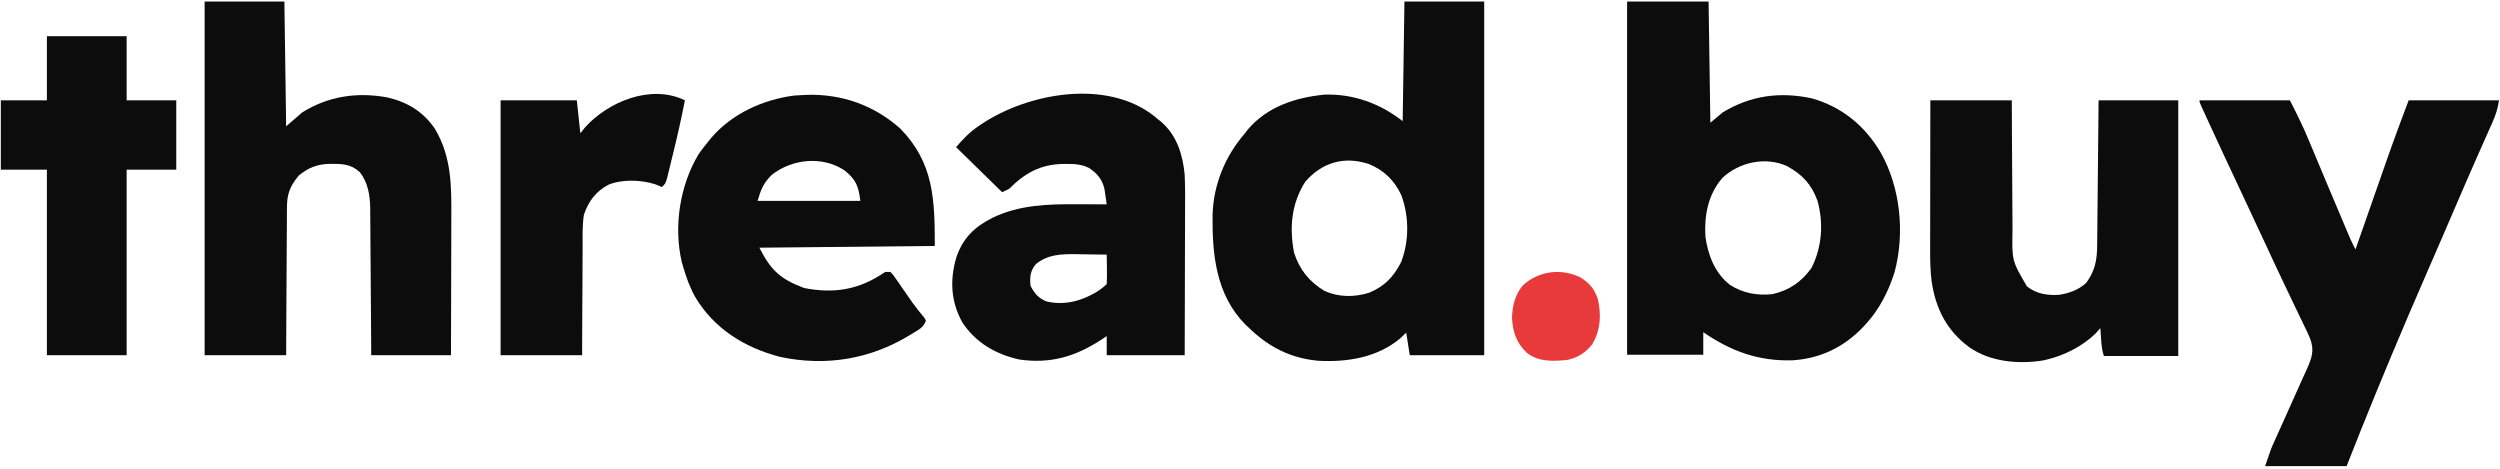
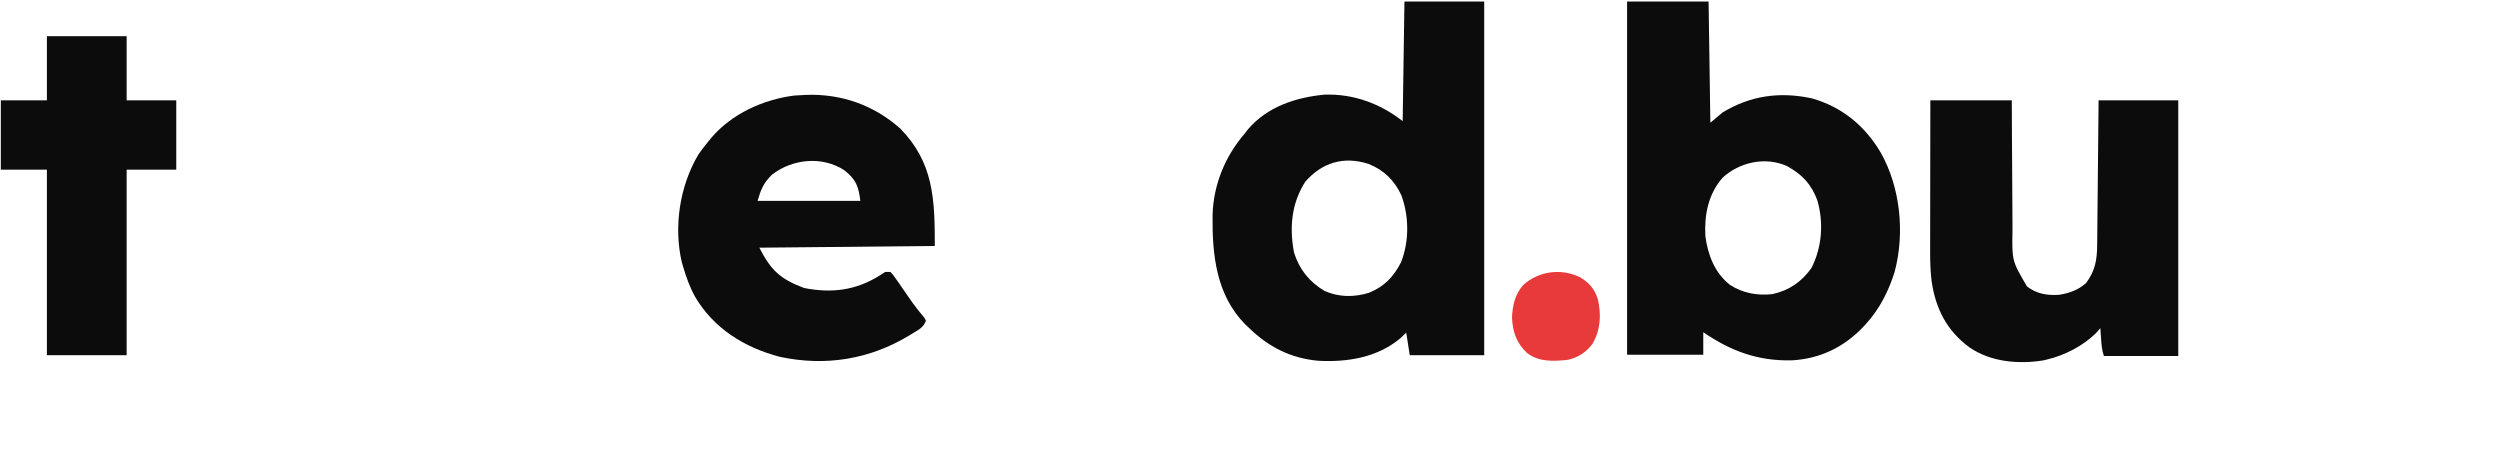
<svg xmlns="http://www.w3.org/2000/svg" width="848" height="159" viewBox="0 0 848 159" fill="none">
  <path d="M551.908 0.516C561.031 0.516 570.154 0.516 579.553 0.516C579.752 14.082 579.95 27.648 580.154 41.626C581.543 40.463 582.931 39.3 584.361 38.102C593.806 32.396 603.701 31.048 614.504 33.344C624.856 36.243 632.669 42.781 637.969 51.81C644.659 63.696 646.16 79.148 642.645 92.269C640.723 98.51 637.51 104.895 633.04 109.751C632.45 110.398 632.45 110.398 631.848 111.059C625.348 117.793 617.444 121.634 607.954 122.224C596.411 122.527 587.216 119.163 577.75 112.688C577.75 115.207 577.75 117.727 577.75 120.322C569.222 120.322 560.695 120.322 551.908 120.322C551.908 80.786 551.908 41.25 551.908 0.516ZM584.253 60.33C579.383 65.957 578.069 72.965 578.469 80.148C579.294 86.422 581.654 92.658 586.878 96.684C591.158 99.427 596.142 100.349 601.189 99.767C606.877 98.528 611.064 95.601 614.41 90.958C618.041 83.936 618.613 75.623 616.476 68.054C614.453 62.537 611.378 59.234 606.196 56.363C598.887 53.013 589.945 55.004 584.253 60.33Z" fill="#0C0C0C" />
-   <path d="M746.079 34.035C756.196 34.035 766.314 34.035 776.738 34.035C778.978 38.418 781.107 42.684 782.984 47.202C783.333 48.031 783.333 48.031 783.688 48.877C784.43 50.642 785.167 52.409 785.905 54.176C786.416 55.392 786.926 56.608 787.437 57.824C788.434 60.197 789.429 62.569 790.424 64.943C792.075 68.88 793.739 72.813 795.411 76.742C795.759 77.565 795.759 77.565 796.115 78.404C796.428 79.139 796.428 79.139 796.747 79.889C796.92 80.296 797.093 80.703 797.271 81.122C797.8 82.306 798.386 83.454 798.98 84.607C799.144 84.139 799.308 83.67 799.477 83.187C801.04 78.716 802.604 74.245 804.17 69.775C804.975 67.478 805.779 65.181 806.582 62.884C807.36 60.657 808.14 58.43 808.921 56.204C809.214 55.364 809.508 54.525 809.801 53.686C812.102 47.094 814.552 40.574 817.015 34.035C827.132 34.035 837.249 34.035 847.673 34.035C847.177 36.948 846.623 38.839 845.442 41.48C845.19 42.049 845.19 42.049 844.933 42.629C844.566 43.457 844.197 44.284 843.827 45.11C842.796 47.41 841.779 49.716 840.76 52.021C840.542 52.513 840.324 53.005 840.099 53.511C837.497 59.388 834.959 65.29 832.419 71.192C831.45 73.443 830.48 75.693 829.51 77.944C829.27 78.499 829.03 79.055 828.783 79.628C826.504 84.913 824.206 90.191 821.908 95.469C814.789 111.821 807.913 128.254 801.256 144.791C800.978 145.48 800.978 145.48 800.695 146.184C799.099 150.153 797.54 154.133 795.974 158.114C786.849 158.114 777.724 158.114 768.322 158.114C770.348 152.167 770.348 152.167 771.664 149.263C771.954 148.618 772.245 147.972 772.544 147.307C772.853 146.627 773.161 145.947 773.478 145.246C773.801 144.525 774.123 143.804 774.445 143.083C775.801 140.046 777.158 137.009 778.533 133.98C779.378 132.117 780.213 130.25 781.041 128.38C781.51 127.331 781.988 126.287 782.467 125.242C784.197 121.321 785.129 118.82 783.528 114.678C783.005 113.444 782.433 112.243 781.843 111.038C781.628 110.588 781.413 110.137 781.192 109.673C780.489 108.201 779.778 106.732 779.067 105.263C778.572 104.228 778.077 103.194 777.583 102.159C776.829 100.578 776.074 98.998 775.317 97.418C773.033 92.65 770.802 87.861 768.585 83.064C765.607 76.633 762.603 70.213 759.584 63.8C756.142 56.489 752.719 49.169 749.348 41.826C749.178 41.458 749.009 41.089 748.834 40.709C748.364 39.689 747.897 38.667 747.429 37.646C747.167 37.073 746.905 36.5 746.634 35.91C746.079 34.623 746.079 34.623 746.079 34.035Z" fill="#0C0C0C" />
  <path d="M654.774 34.035C663.892 34.035 673.01 34.035 682.404 34.035C682.419 37.926 682.435 41.818 682.451 45.828C682.466 48.301 682.482 50.774 682.5 53.247C682.529 57.168 682.555 61.089 682.567 65.01C682.576 68.173 682.596 71.336 682.625 74.499C682.634 75.703 682.639 76.906 682.639 78.11C682.449 88.454 682.449 88.454 687.547 97.151C690.811 99.668 694.325 100.253 698.408 100.004C701.897 99.467 705.012 98.35 707.631 95.972C710.706 91.765 711.323 88.152 711.358 83.054C711.364 82.524 711.37 81.995 711.376 81.449C711.395 79.7 711.41 77.951 711.425 76.202C711.437 74.988 711.45 73.775 711.463 72.562C711.496 69.369 711.526 66.177 711.555 62.984C711.59 59.154 711.63 55.322 711.669 51.492C711.728 45.673 711.781 39.854 711.836 34.035C720.755 34.035 729.675 34.035 738.865 34.035C738.865 62.65 738.865 91.264 738.865 120.747C730.54 120.747 722.215 120.747 713.638 120.747C712.974 118.791 712.844 117.087 712.699 115.032C712.649 114.336 712.598 113.641 712.547 112.924C712.51 112.391 712.474 111.858 712.436 111.309C711.916 111.893 711.396 112.477 710.86 113.078C706.537 117.323 700.349 120.525 694.417 121.926C693.759 122.087 693.759 122.087 693.089 122.251C684.535 123.604 675.2 122.773 667.988 117.797C660.295 112.119 656.559 104.645 655.203 95.391C654.799 92.048 654.691 88.762 654.706 85.398C654.705 84.839 654.705 84.28 654.705 83.704C654.706 81.875 654.71 80.047 654.715 78.218C654.716 76.943 654.717 75.667 654.718 74.392C654.72 71.049 654.726 67.707 654.732 64.364C654.74 60.346 654.742 56.328 654.746 52.31C654.752 46.218 654.763 40.127 654.774 34.035Z" fill="#0C0C0C" />
  <path d="M476.388 0.513C485.315 0.513 494.242 0.513 503.44 0.513C503.44 40.1 503.44 79.688 503.44 120.476C495.108 120.476 486.776 120.476 478.192 120.476C477.795 117.953 477.398 115.43 476.989 112.831C476.357 113.438 475.725 114.044 475.073 114.669C467.353 121.237 457.011 122.938 447.092 122.364C437.616 121.5 430.186 117.598 423.487 111.067C423.11 110.712 422.734 110.357 422.346 109.992C412.452 99.919 411.154 86.241 411.302 72.988C411.575 62.748 415.487 53.042 422.285 45.205C422.647 44.734 423.009 44.263 423.381 43.778C429.951 36.175 439.441 33.053 449.261 32.1C459.102 31.77 468.186 35.14 475.787 41.088C475.985 27.698 476.184 14.308 476.388 0.513ZM442.724 61.67C438.032 69.099 437.344 77.105 438.927 85.645C440.75 91.41 444.082 95.571 449.336 98.718C454.199 100.843 459.334 100.861 464.365 99.306C469.648 97.164 472.743 93.822 475.27 88.889C478.028 81.717 477.975 73.434 475.346 66.242C473.007 61.229 469.434 57.667 464.215 55.606C455.855 52.884 448.395 55.12 442.724 61.67Z" fill="#0C0C0C" />
-   <path d="M69.411 0.513C78.338 0.513 87.265 0.513 96.463 0.513C96.661 14.485 96.859 28.457 97.064 42.852C98.849 41.3 100.635 39.748 102.474 38.148C111.33 32.605 121.141 31.157 131.383 33.044C138.182 34.597 143.557 37.89 147.485 43.624C153.29 53.324 153.142 63.404 153.088 74.304C153.086 75.639 153.084 76.974 153.083 78.308C153.078 81.8 153.066 85.292 153.053 88.784C153.038 92.985 153.033 97.186 153.026 101.387C153.014 107.75 152.991 114.113 152.97 120.476C144.043 120.476 135.116 120.476 125.919 120.476C125.896 116.639 125.874 112.801 125.851 108.848C125.832 106.409 125.814 103.97 125.793 101.532C125.761 97.665 125.73 93.799 125.711 89.933C125.695 86.814 125.671 83.695 125.64 80.576C125.63 79.389 125.623 78.203 125.62 77.016C125.614 75.347 125.597 73.678 125.578 72.009C125.578 71.524 125.579 71.039 125.58 70.54C125.511 66.305 124.796 61.865 122.086 58.436C119.03 55.588 116.031 55.559 111.938 55.573C107.591 55.683 104.7 56.835 101.384 59.502C98.218 63.308 97.308 65.917 97.337 70.74C97.331 71.28 97.324 71.82 97.318 72.376C97.3 74.148 97.299 75.92 97.299 77.692C97.29 78.926 97.279 80.159 97.268 81.393C97.242 84.63 97.23 87.868 97.221 91.106C97.207 94.995 97.176 98.884 97.147 102.774C97.106 108.674 97.087 114.575 97.064 120.476C87.938 120.476 78.813 120.476 69.411 120.476C69.411 80.888 69.411 41.3 69.411 0.513Z" fill="#0C0C0C" />
  <path d="M273.592 32.176C285.579 31.798 296.522 35.728 305.385 43.624C316.724 55.212 317.084 67.653 317.084 83.428C287.625 83.719 287.625 83.719 257.57 84.016C261.545 91.792 264.767 94.686 272.749 97.689C282.195 99.537 290.27 98.509 298.448 93.425C299.043 93.037 299.639 92.649 300.252 92.249C300.847 92.249 301.442 92.249 302.055 92.249C302.975 93.254 302.975 93.254 303.946 94.656C304.303 95.166 304.661 95.675 305.029 96.2C305.399 96.74 305.769 97.28 306.151 97.836C306.88 98.884 307.61 99.931 308.341 100.978C308.695 101.489 309.048 102 309.411 102.526C310.696 104.325 312.076 106.036 313.5 107.73C313.691 108.055 313.882 108.38 314.078 108.715C313.269 111.09 311.686 111.792 309.607 113.052C309.225 113.286 308.843 113.521 308.449 113.763C295.023 121.906 280.029 124.339 264.568 121.048C252.507 117.896 242.228 111.466 235.873 100.845C234.027 97.546 232.769 94.096 231.721 90.485C231.574 89.983 231.426 89.481 231.275 88.964C228.439 76.917 230.571 62.995 236.929 52.351C237.94 50.891 239.002 49.515 240.137 48.145C240.508 47.686 240.879 47.228 241.262 46.755C248.193 38.638 258.727 33.789 269.368 32.414C270.775 32.313 272.184 32.257 273.592 32.176ZM261.778 59.318C258.952 62.146 258.115 64.216 256.969 68.139C268.475 68.139 279.981 68.139 291.836 68.139C291.196 63.13 290.382 60.966 286.51 57.823C279.004 52.815 268.722 53.843 261.778 59.318Z" fill="#0C0C0C" />
-   <path d="M391.746 39.575C392.103 39.88 392.46 40.186 392.829 40.5C393.374 40.931 393.374 40.931 393.93 41.371C399.201 45.921 401.251 52.657 401.846 59.318C402.061 64.003 401.986 68.698 401.963 73.386C401.961 74.747 401.959 76.108 401.958 77.469C401.953 81.03 401.942 84.592 401.928 88.153C401.916 91.796 401.91 95.438 401.904 99.081C401.892 106.213 401.87 113.344 401.846 120.476C393.117 120.476 384.388 120.476 375.395 120.476C375.395 118.341 375.395 116.207 375.395 114.007C374.864 114.362 374.334 114.717 373.787 115.082C364.945 120.883 356.452 123.497 345.721 121.948C337.728 120.154 330.95 116.229 326.439 109.376C322.515 102.33 322.146 95.051 324.356 87.398C326.561 80.824 330.476 76.962 336.734 73.836C345.954 69.437 355.465 69.224 365.514 69.278C366.474 69.281 367.434 69.284 368.394 69.286C370.728 69.293 373.061 69.303 375.395 69.315C375.241 68.199 375.076 67.085 374.907 65.971C374.816 65.35 374.725 64.729 374.632 64.089C373.834 60.764 372.226 58.886 369.384 56.966C366.866 55.733 364.525 55.584 361.757 55.606C361.117 55.611 361.117 55.611 360.464 55.616C352.867 55.787 347.579 58.744 342.332 64.023C341.539 64.411 340.745 64.799 339.927 65.199C334.77 60.153 329.612 55.108 324.298 49.909C326.799 47.054 328.761 44.923 331.812 42.853C332.175 42.604 332.538 42.355 332.912 42.099C348.769 31.496 375.588 26.583 391.746 39.575ZM351.349 89.603C349.398 91.99 349.287 93.962 349.546 96.954C350.909 99.522 352.207 101.135 354.956 102.246C360.869 103.62 366.398 102.239 371.563 99.269C373.014 98.367 374.178 97.556 375.395 96.366C375.482 94.655 375.507 93.002 375.47 91.294C375.465 90.822 375.46 90.351 375.454 89.865C375.44 88.699 375.418 87.534 375.395 86.369C372.703 86.317 370.01 86.286 367.317 86.258C366.56 86.244 365.802 86.229 365.022 86.214C359.862 86.174 355.43 86.277 351.349 89.603Z" fill="#0C0C0C" />
  <path d="M15.908 12.274C24.835 12.274 33.763 12.274 42.96 12.274C42.96 19.454 42.96 26.634 42.96 34.032C48.515 34.032 54.069 34.032 59.792 34.032C59.792 41.794 59.792 49.556 59.792 57.554C54.238 57.554 48.683 57.554 42.96 57.554C42.96 78.318 42.96 99.082 42.96 120.476C34.033 120.476 25.106 120.476 15.908 120.476C15.908 99.712 15.908 78.947 15.908 57.554C10.751 57.554 5.593 57.554 0.279 57.554C0.279 49.792 0.279 42.029 0.279 34.032C5.436 34.032 10.594 34.032 15.908 34.032C15.908 26.852 15.908 19.671 15.908 12.274Z" fill="#0C0C0C" />
-   <path d="M232.322 34.032C231.156 39.972 229.847 45.865 228.394 51.745C228.07 53.058 227.754 54.373 227.437 55.688C227.23 56.528 227.023 57.368 226.816 58.209C226.632 58.959 226.448 59.71 226.259 60.483C225.709 62.258 225.709 62.258 224.507 63.434C223.813 63.143 223.119 62.852 222.403 62.552C217.516 60.971 211.173 60.723 206.36 62.663C202.073 64.963 199.572 68.345 198.057 72.843C197.492 76.471 197.622 80.178 197.632 83.837C197.624 84.897 197.615 85.956 197.604 87.016C197.58 89.787 197.574 92.557 197.572 95.328C197.565 98.662 197.536 101.996 197.511 105.33C197.476 110.379 197.468 115.427 197.456 120.476C188.33 120.476 179.205 120.476 169.803 120.476C169.803 91.949 169.803 63.423 169.803 34.032C178.333 34.032 186.863 34.032 195.652 34.032C196.049 37.719 196.446 41.406 196.854 45.205C197.388 44.538 197.921 43.871 198.47 43.183C206.294 34.478 220.869 28.43 232.322 34.032Z" fill="#0C0C0C" />
  <path d="M535.794 93.949C539.023 95.809 540.857 97.977 541.993 101.483C543.198 106.789 542.945 112.051 540.058 116.803C537.856 119.597 535.28 121.244 531.774 122.065C526.883 122.564 521.962 122.841 517.947 119.713C514.357 116.357 513.084 112.498 512.875 107.732C513.02 103.669 513.909 99.814 516.667 96.676C521.919 91.985 529.281 90.934 535.794 93.949Z" fill="#E83A3A" />
</svg>